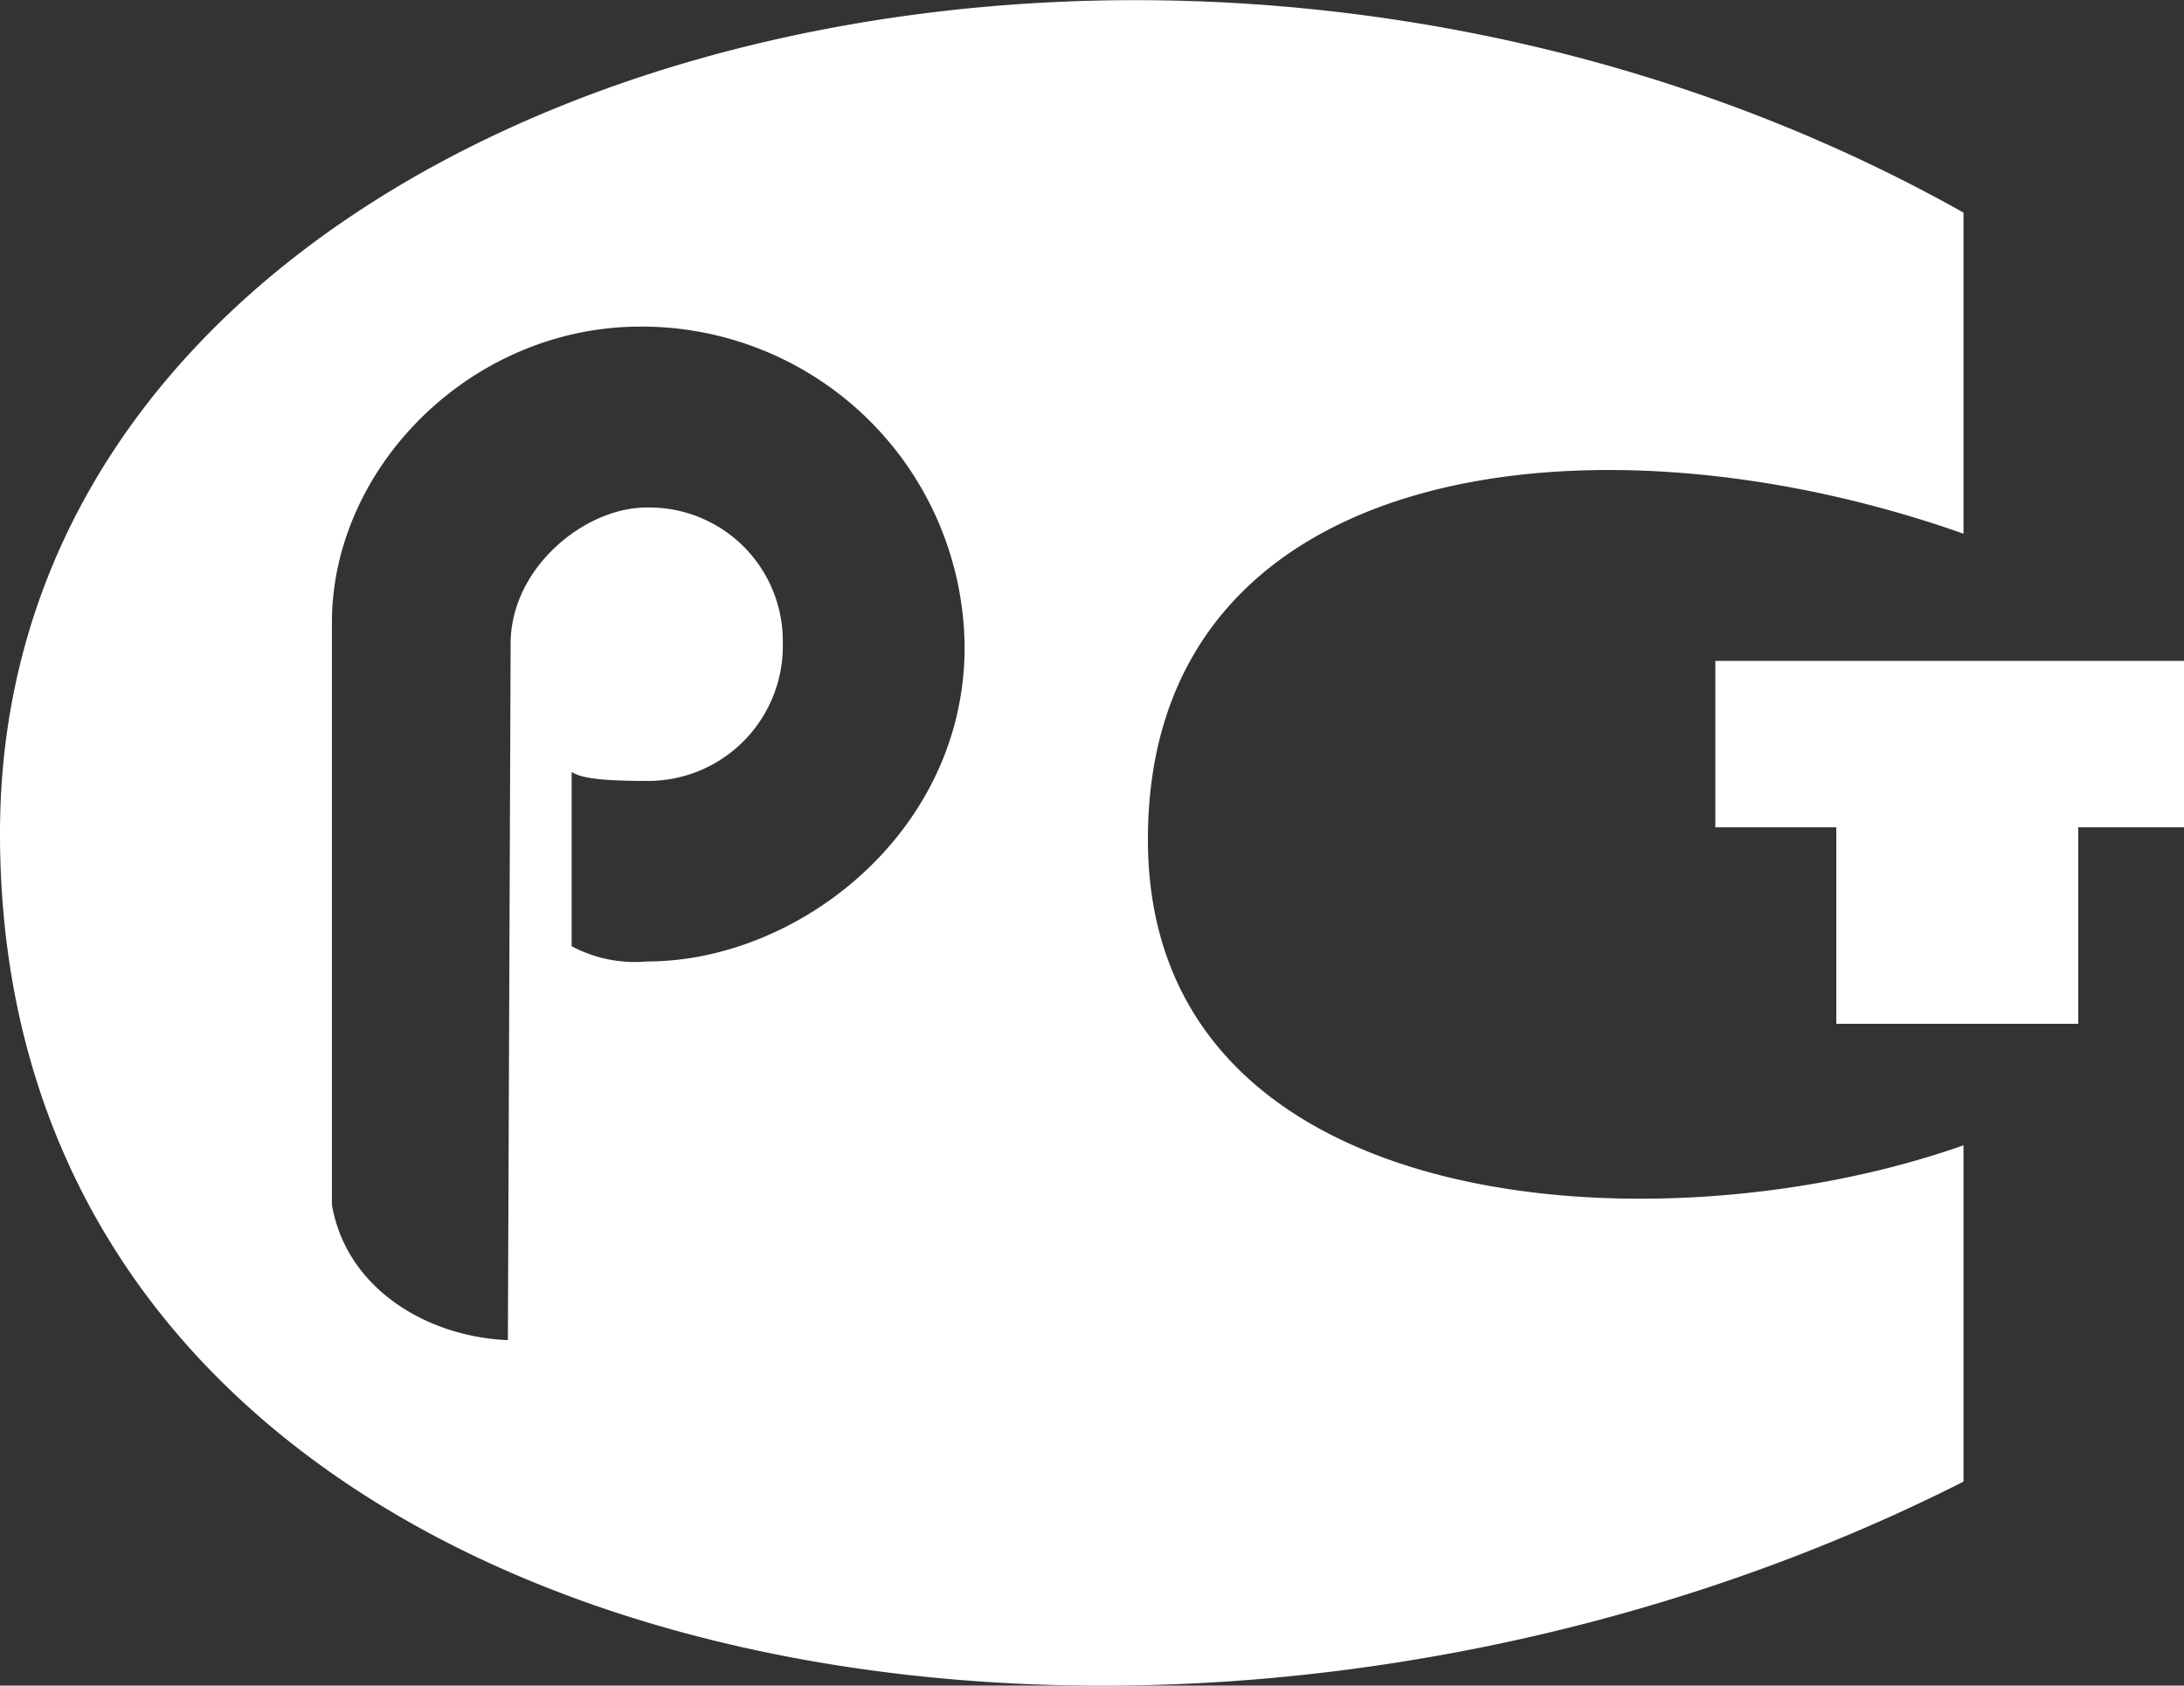
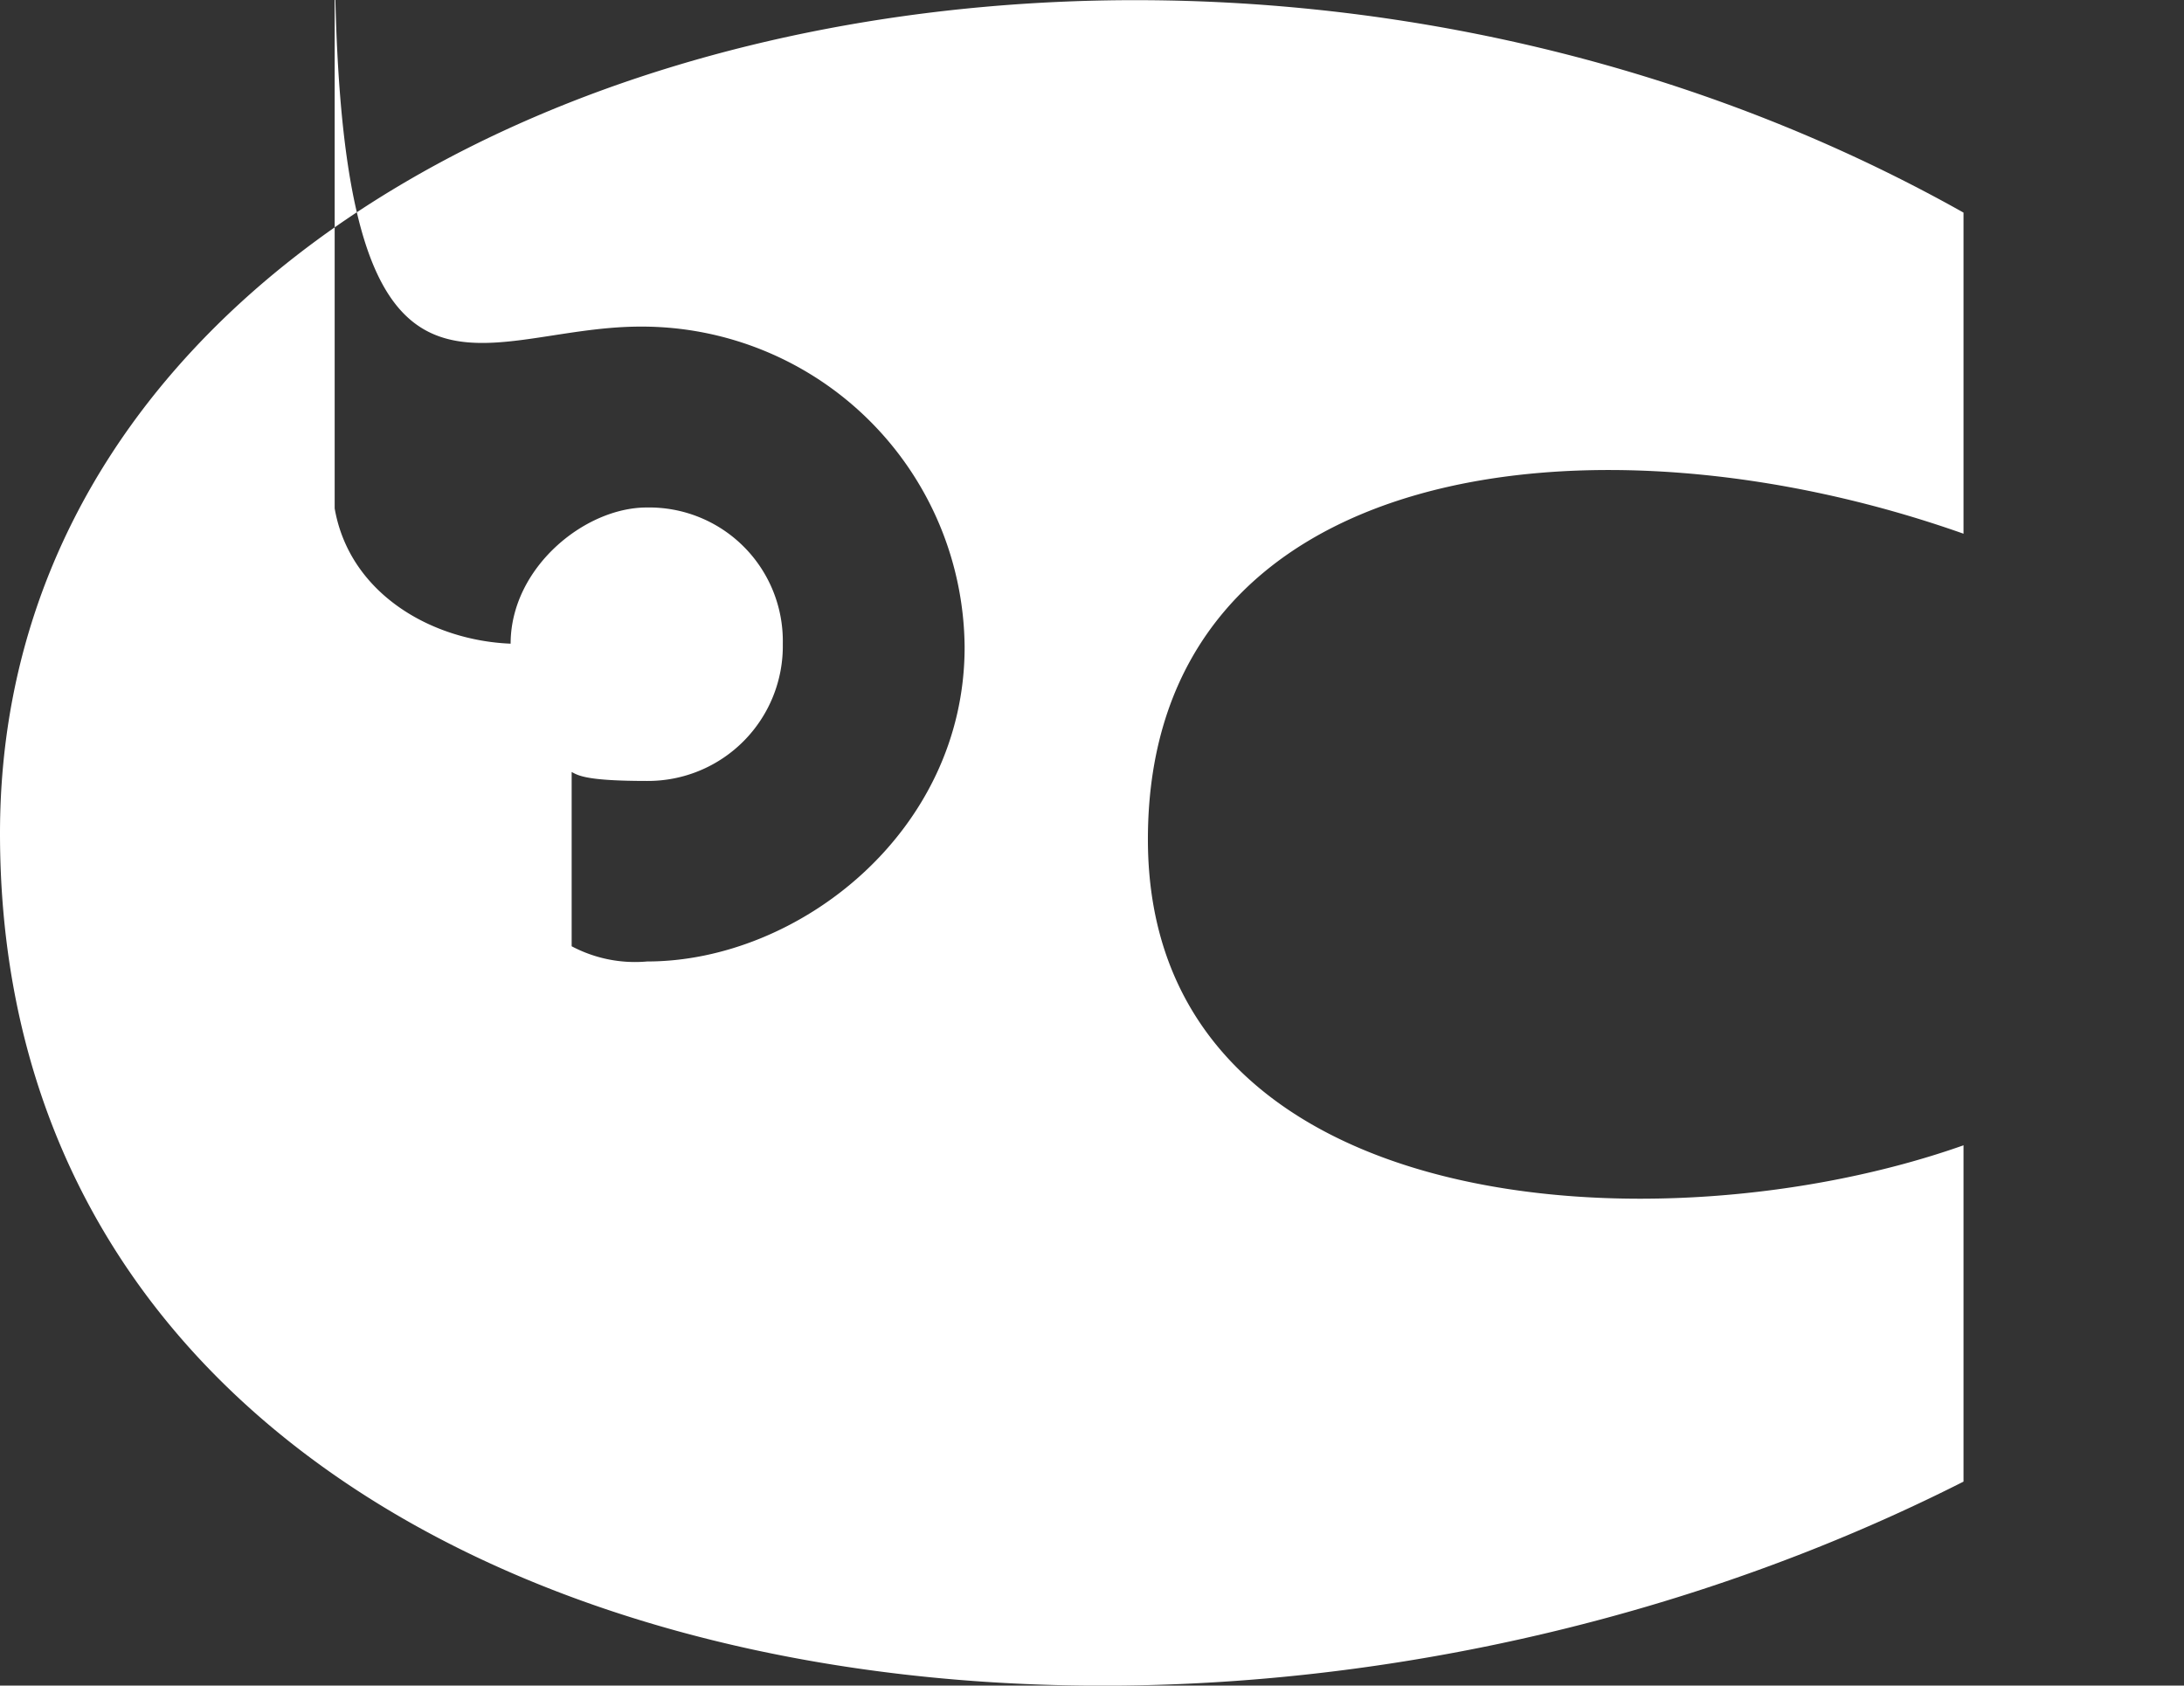
<svg xmlns="http://www.w3.org/2000/svg" id="layer" viewBox="0 0 119.16 91.97">
  <rect x="0" y="0" width="119.16" height="91.97" fill="#333333" stroke="none" />
  <defs>
    <style>.cls-1{fill:#fff;fill-rule:evenodd;}</style>
  </defs>
-   <polygon class="cls-1" points="93.59 36.06 93.59 45.14 100.19 45.14 100.19 55.86 113.39 55.86 113.39 45.14 119.16 45.14 119.16 36.06 93.59 36.06" />
-   <path class="cls-1" d="M118.42,54V36.48c-44.5-25-107.13-7.67-107.13,33.87,0,46.32,62.63,57.89,107.13,35.37V87.37c-16.48,5.83-44.5,4.17-44.5-16.69S98.38,46.91,118.42,54ZM46.6,77.34a7.38,7.38,0,0,1-4.12-.83V67c.37.2.82.49,4.12.49A7.36,7.36,0,0,0,54,60a7.29,7.29,0,0,0-7.43-7.43c-3.39,0-7.42,3.3-7.42,7.43L39,98c-4.31-.17-8.79-2.73-9.6-7.38l0-31.84C29.44,50.36,37,42.7,46.24,42.7A17.62,17.62,0,0,1,63.92,60.19C63.92,70.27,54.85,77.34,46.6,77.34Z" transform="translate(-11.29 -24.88)" />
+   <path class="cls-1" d="M118.42,54V36.48c-44.5-25-107.13-7.67-107.13,33.87,0,46.32,62.63,57.89,107.13,35.37V87.37c-16.48,5.83-44.5,4.17-44.5-16.69S98.38,46.91,118.42,54ZM46.6,77.34a7.38,7.38,0,0,1-4.12-.83V67c.37.2.82.49,4.12.49A7.36,7.36,0,0,0,54,60a7.29,7.29,0,0,0-7.43-7.43c-3.39,0-7.42,3.3-7.42,7.43c-4.31-.17-8.79-2.73-9.6-7.38l0-31.84C29.44,50.36,37,42.7,46.24,42.7A17.62,17.62,0,0,1,63.92,60.19C63.92,70.27,54.85,77.34,46.6,77.34Z" transform="translate(-11.29 -24.88)" />
</svg>